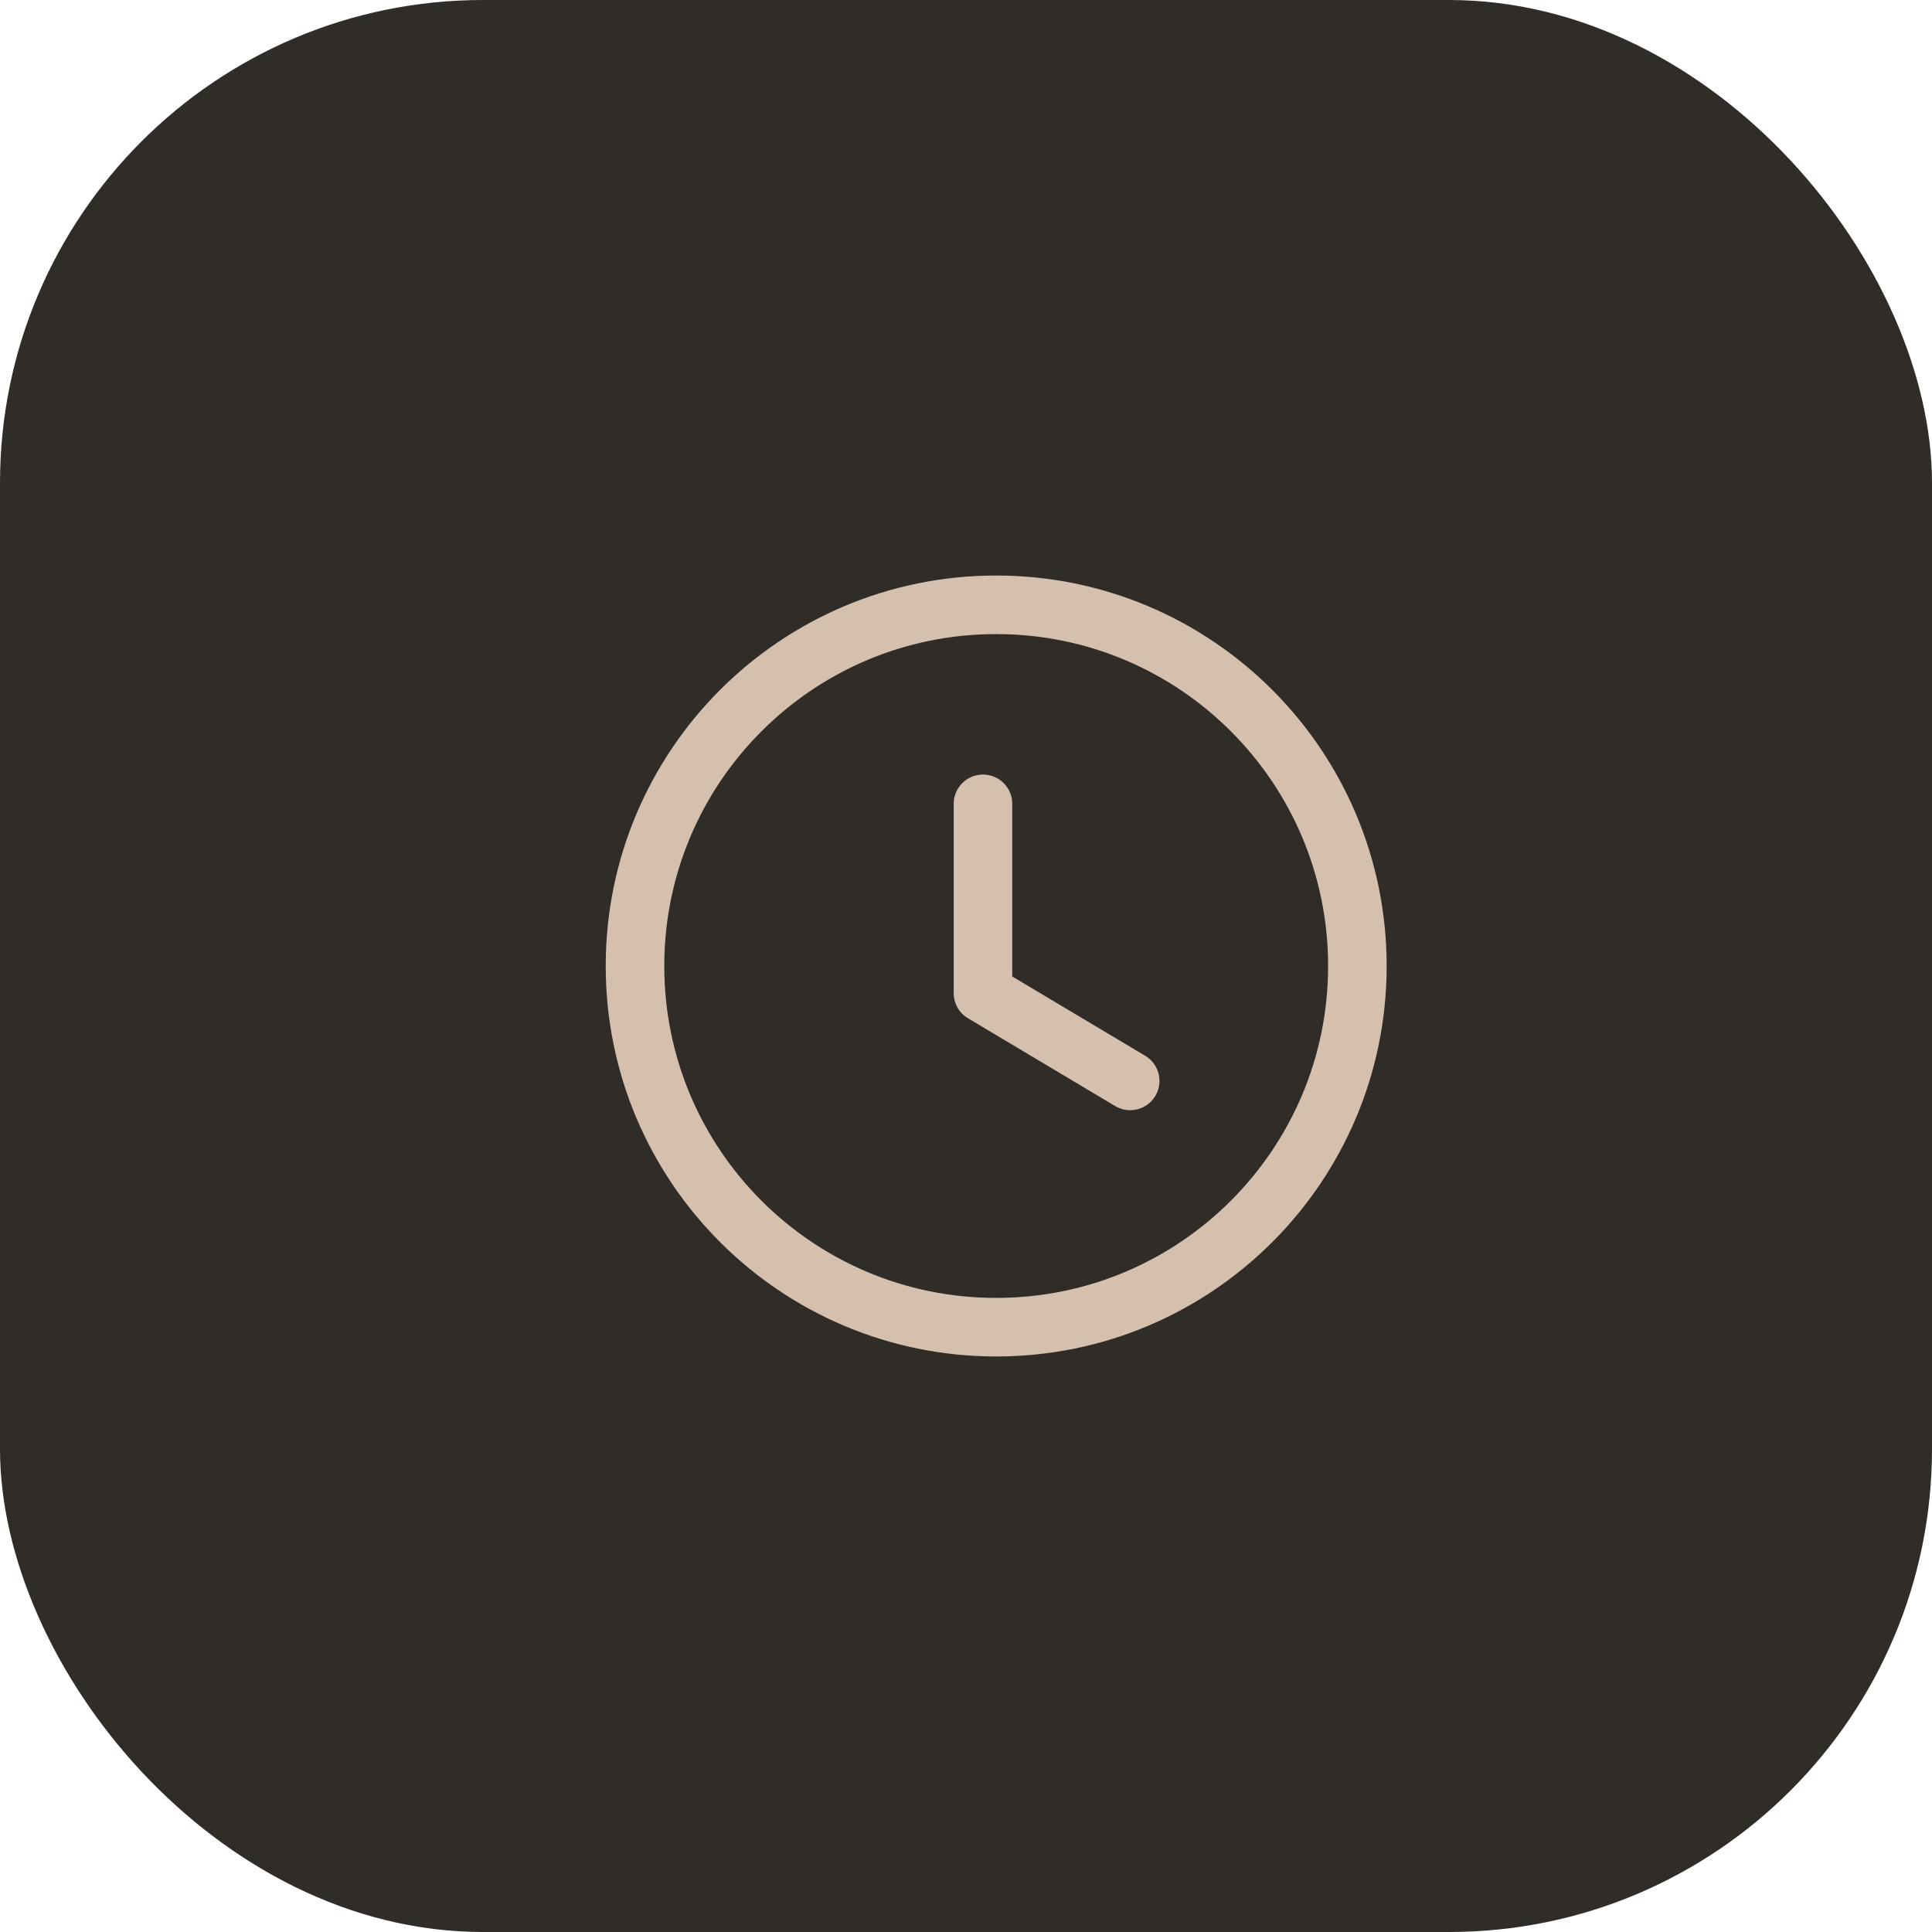
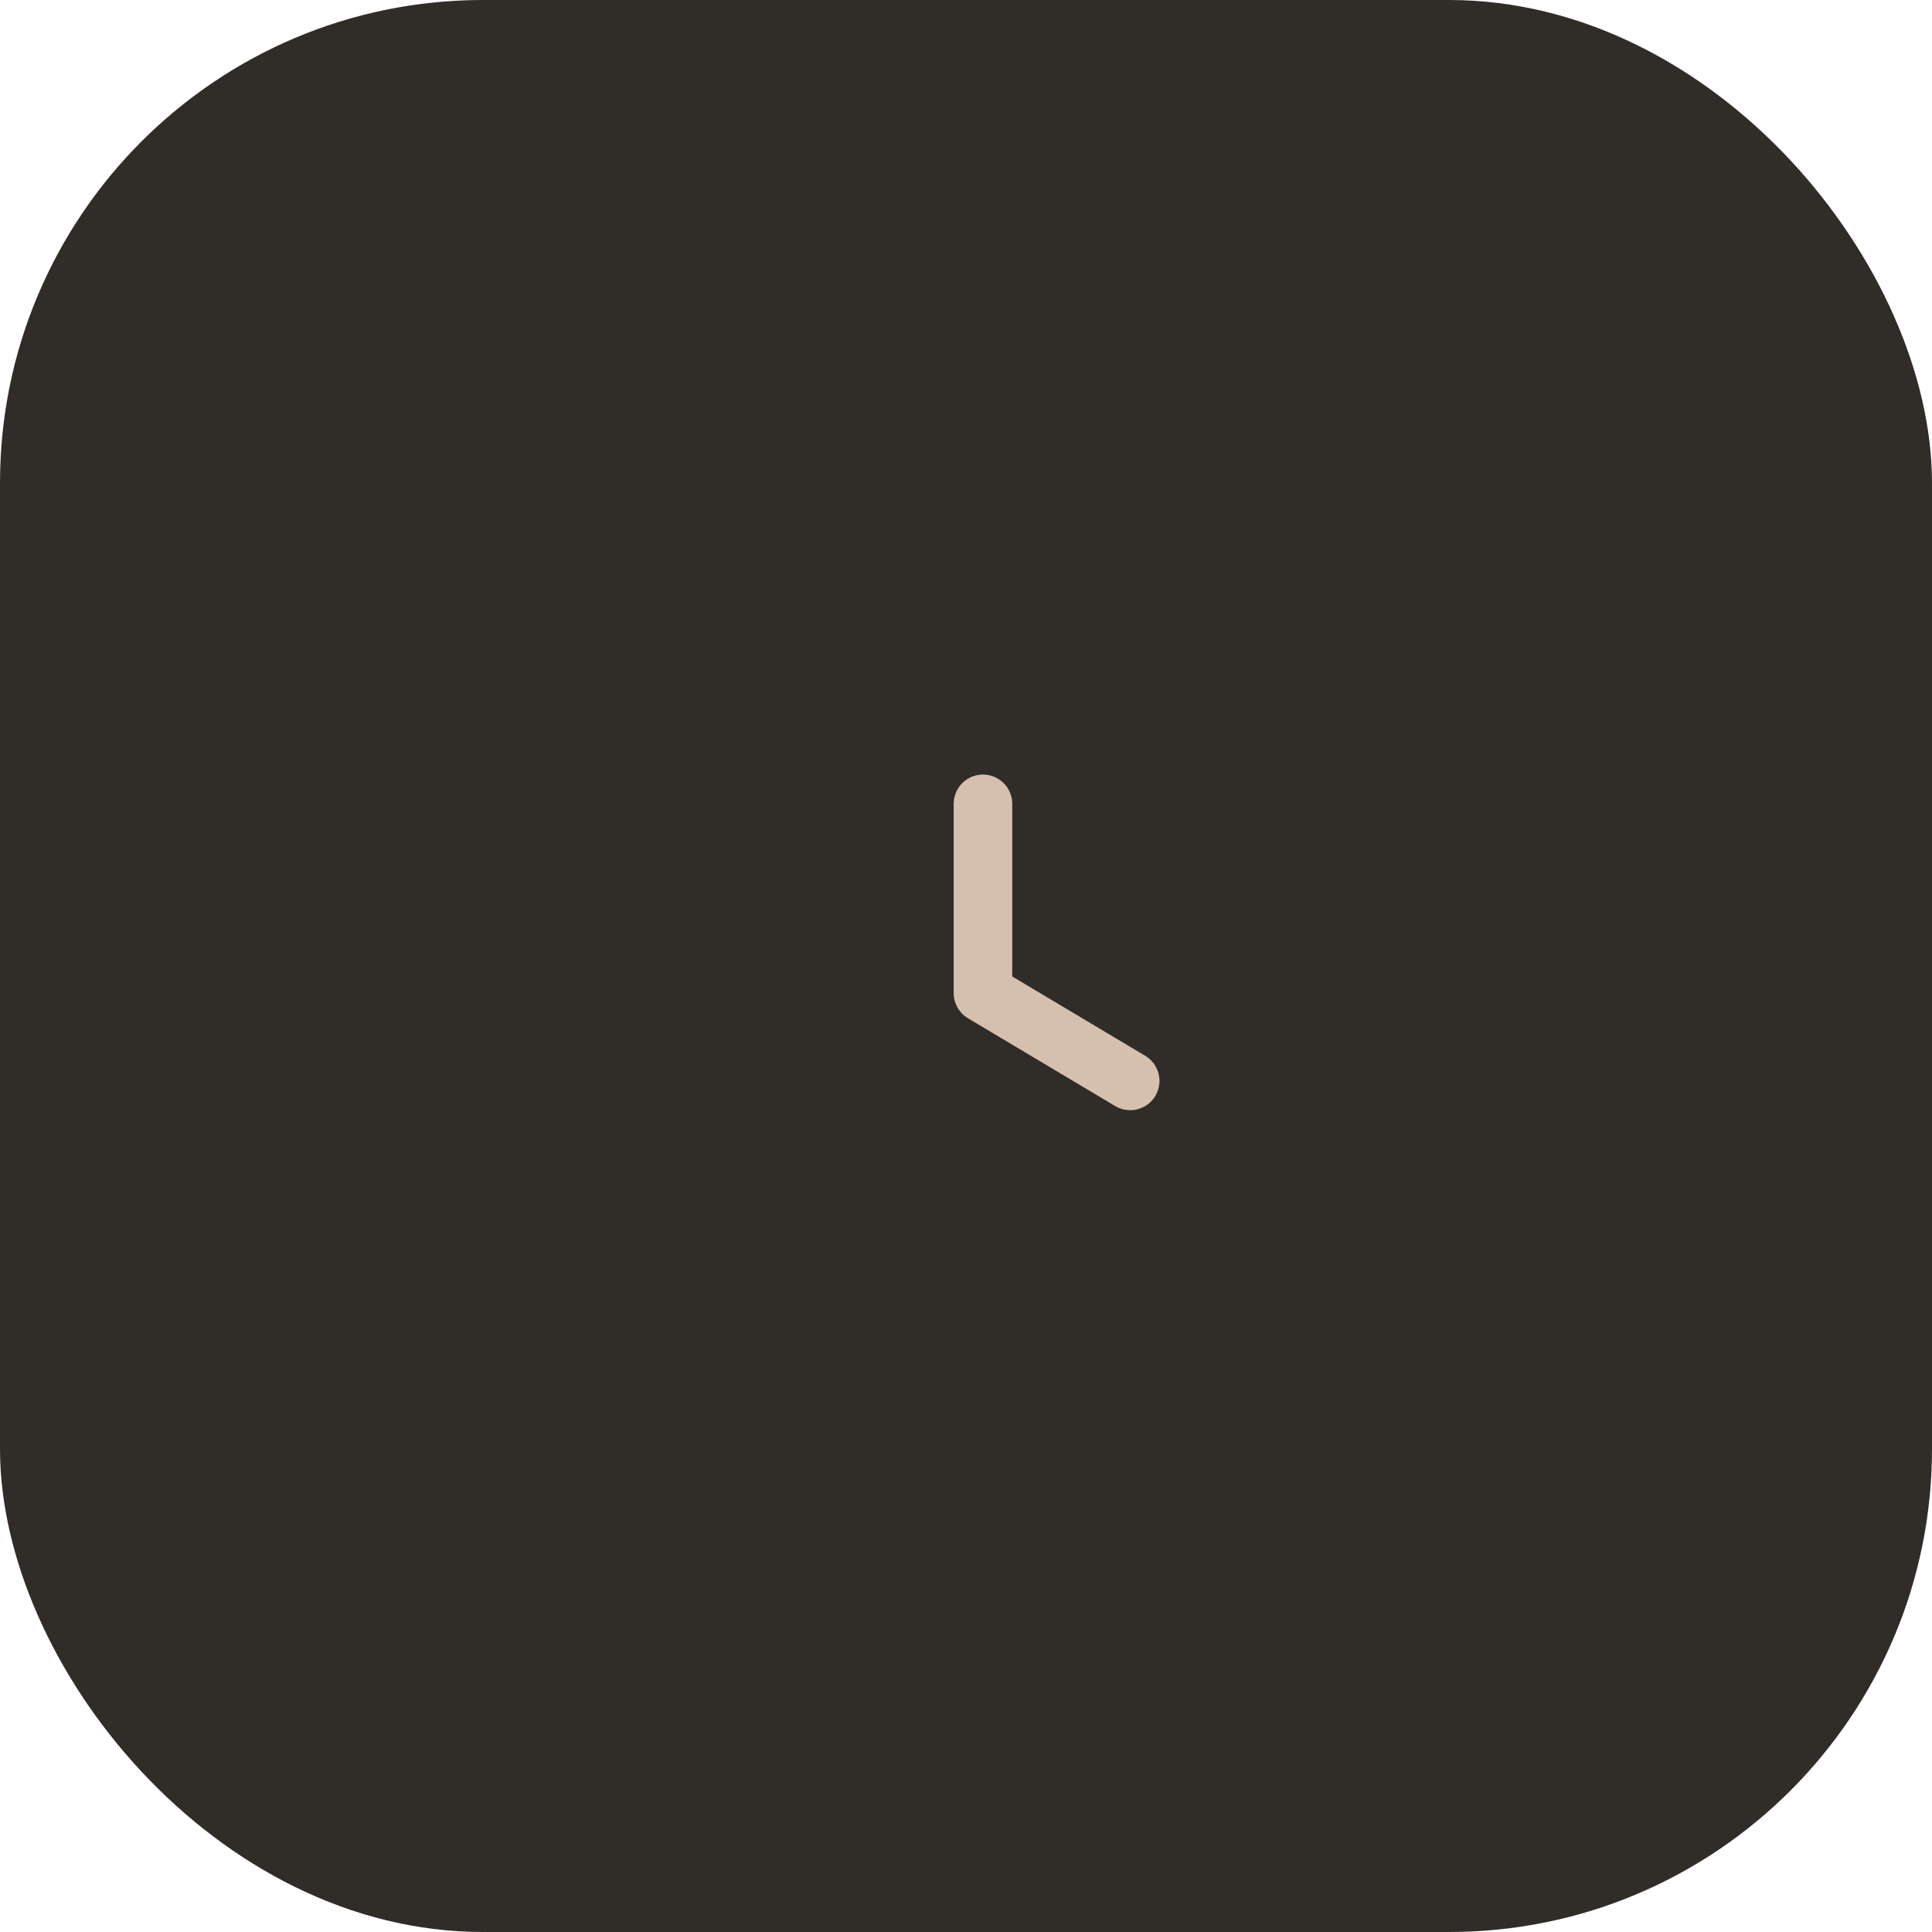
<svg xmlns="http://www.w3.org/2000/svg" width="64" height="64" viewBox="0 0 64 64" fill="none">
  <rect width="64" height="64" rx="16" fill="#302C28" />
  <g clip-path="url(#clip0_500_1868)">
-     <path fill-rule="evenodd" clip-rule="evenodd" d="M44.965 32C44.965 38.609 39.608 43.965 33 43.965C26.391 43.965 21.035 38.609 21.035 32C21.035 25.392 26.391 20.035 33 20.035C39.608 20.035 44.965 25.392 44.965 32Z" stroke="#D5C0AD" stroke-width="1.94" stroke-linecap="round" stroke-linejoin="round" />
    <path d="M37.439 35.807L32.562 32.898V26.628" stroke="#D5C0AD" stroke-width="1.94" stroke-linecap="round" stroke-linejoin="round" />
  </g>
  <defs>
    <clipPath id="clip0_500_1868">
      <rect width="26" height="26" fill="white" transform="translate(20 19)" />
    </clipPath>
  </defs>
</svg>